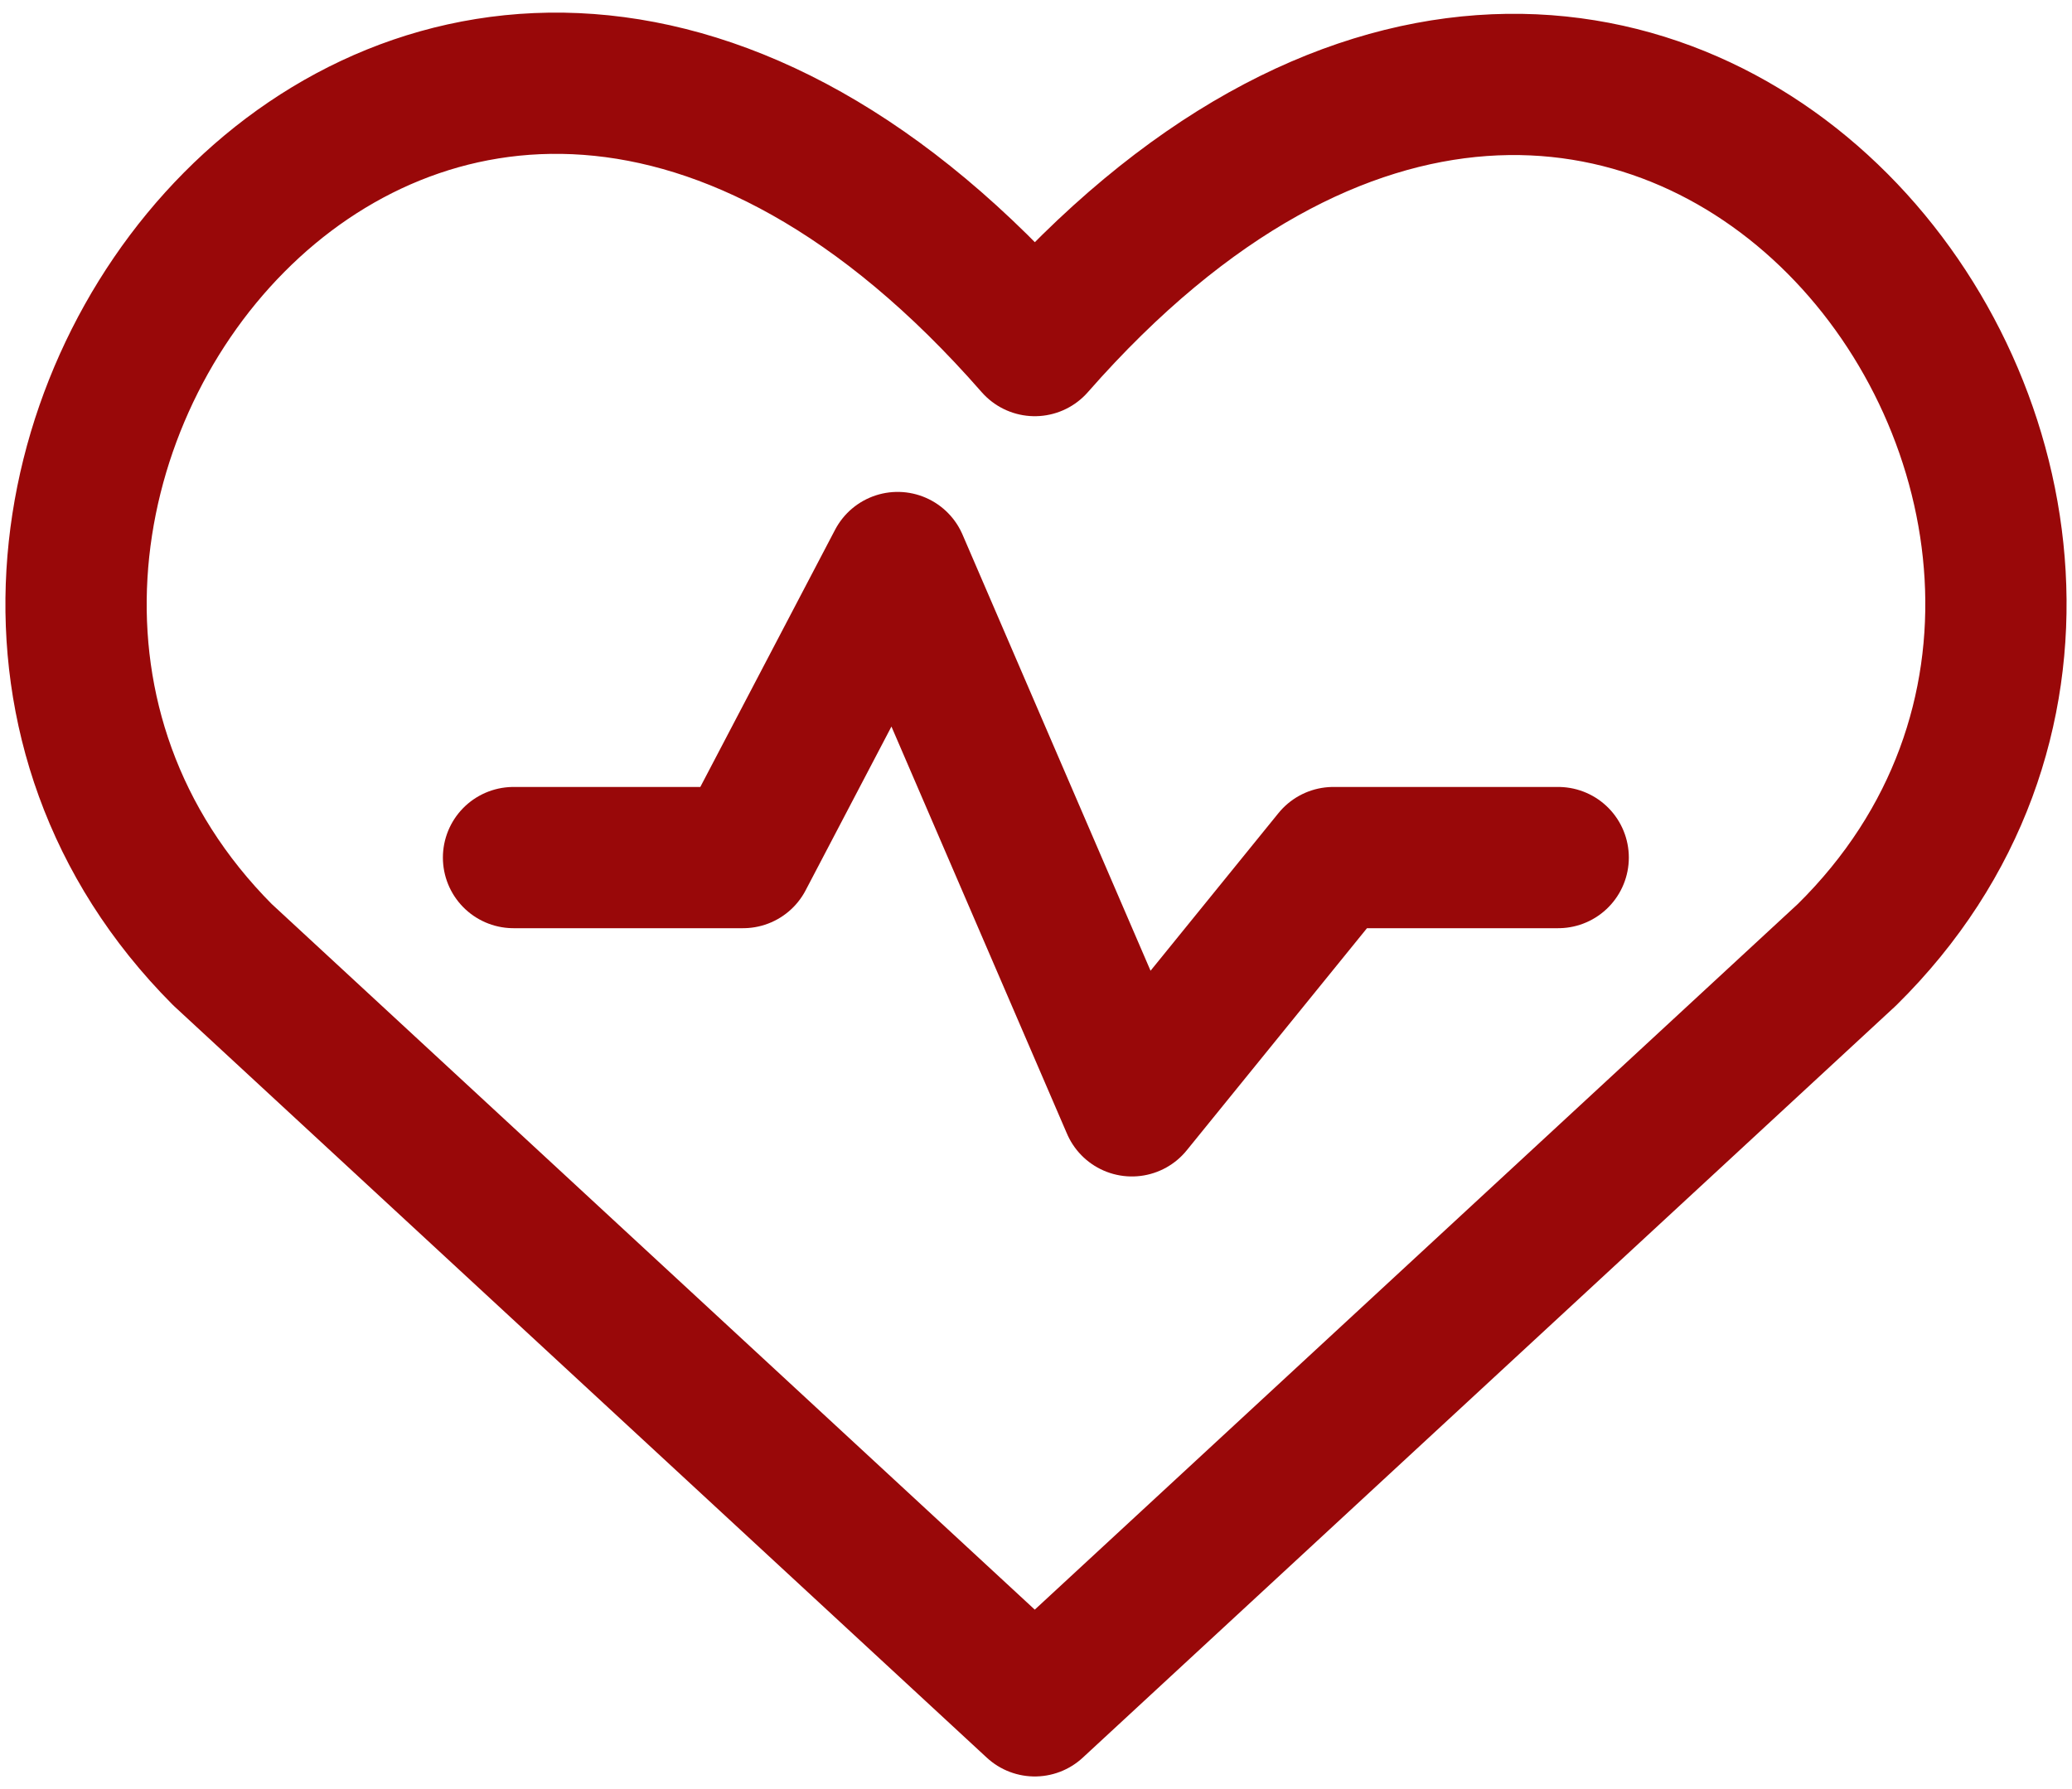
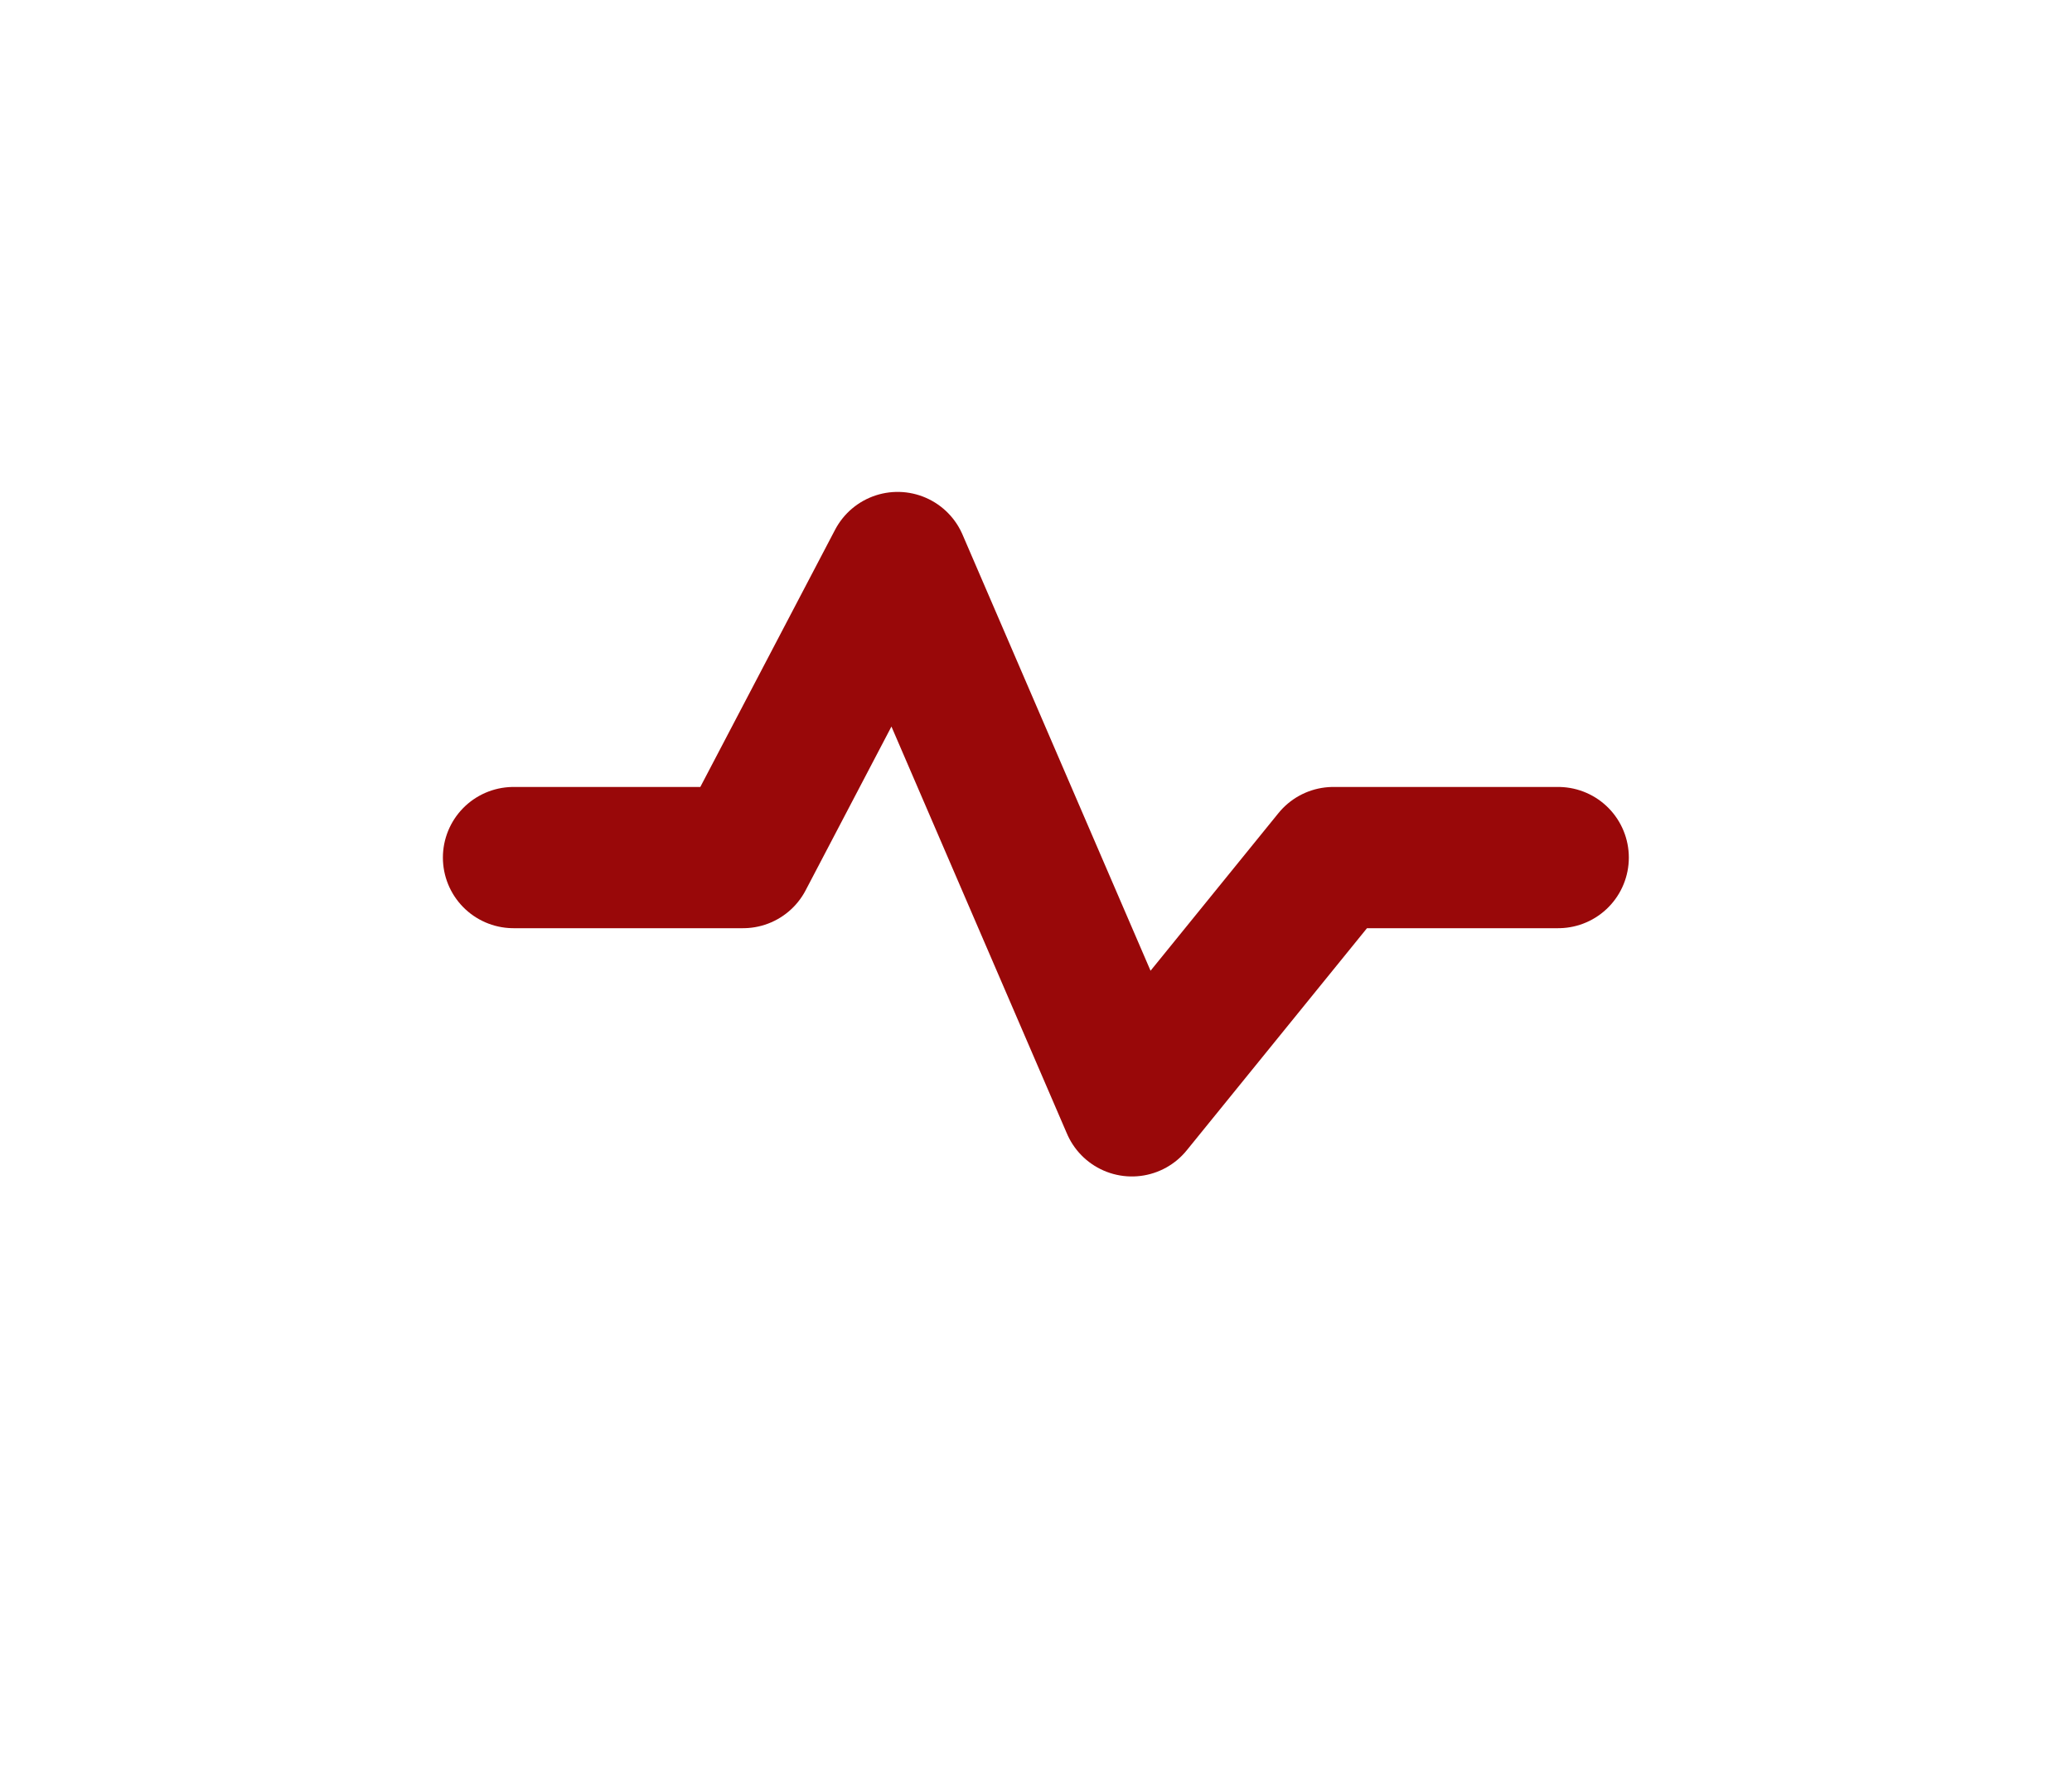
<svg xmlns="http://www.w3.org/2000/svg" width="44" height="38" viewBox="0 0 44 38" fill="none">
-   <path d="M21.974 36.232L4.724 20.277C-4.677 10.833 9.037 -7.451 21.974 7.34C34.91 -7.408 48.753 10.876 39.223 20.277L21.974 36.232Z" stroke="#990809" stroke-width="3" stroke-linecap="round" stroke-linejoin="round" />
  <path d="M10.905 18.215H15.779L19.062 11.948L24.036 23.488L28.314 18.215H33.089" stroke="#990809" stroke-width="3" stroke-linecap="round" stroke-linejoin="round" />
</svg>